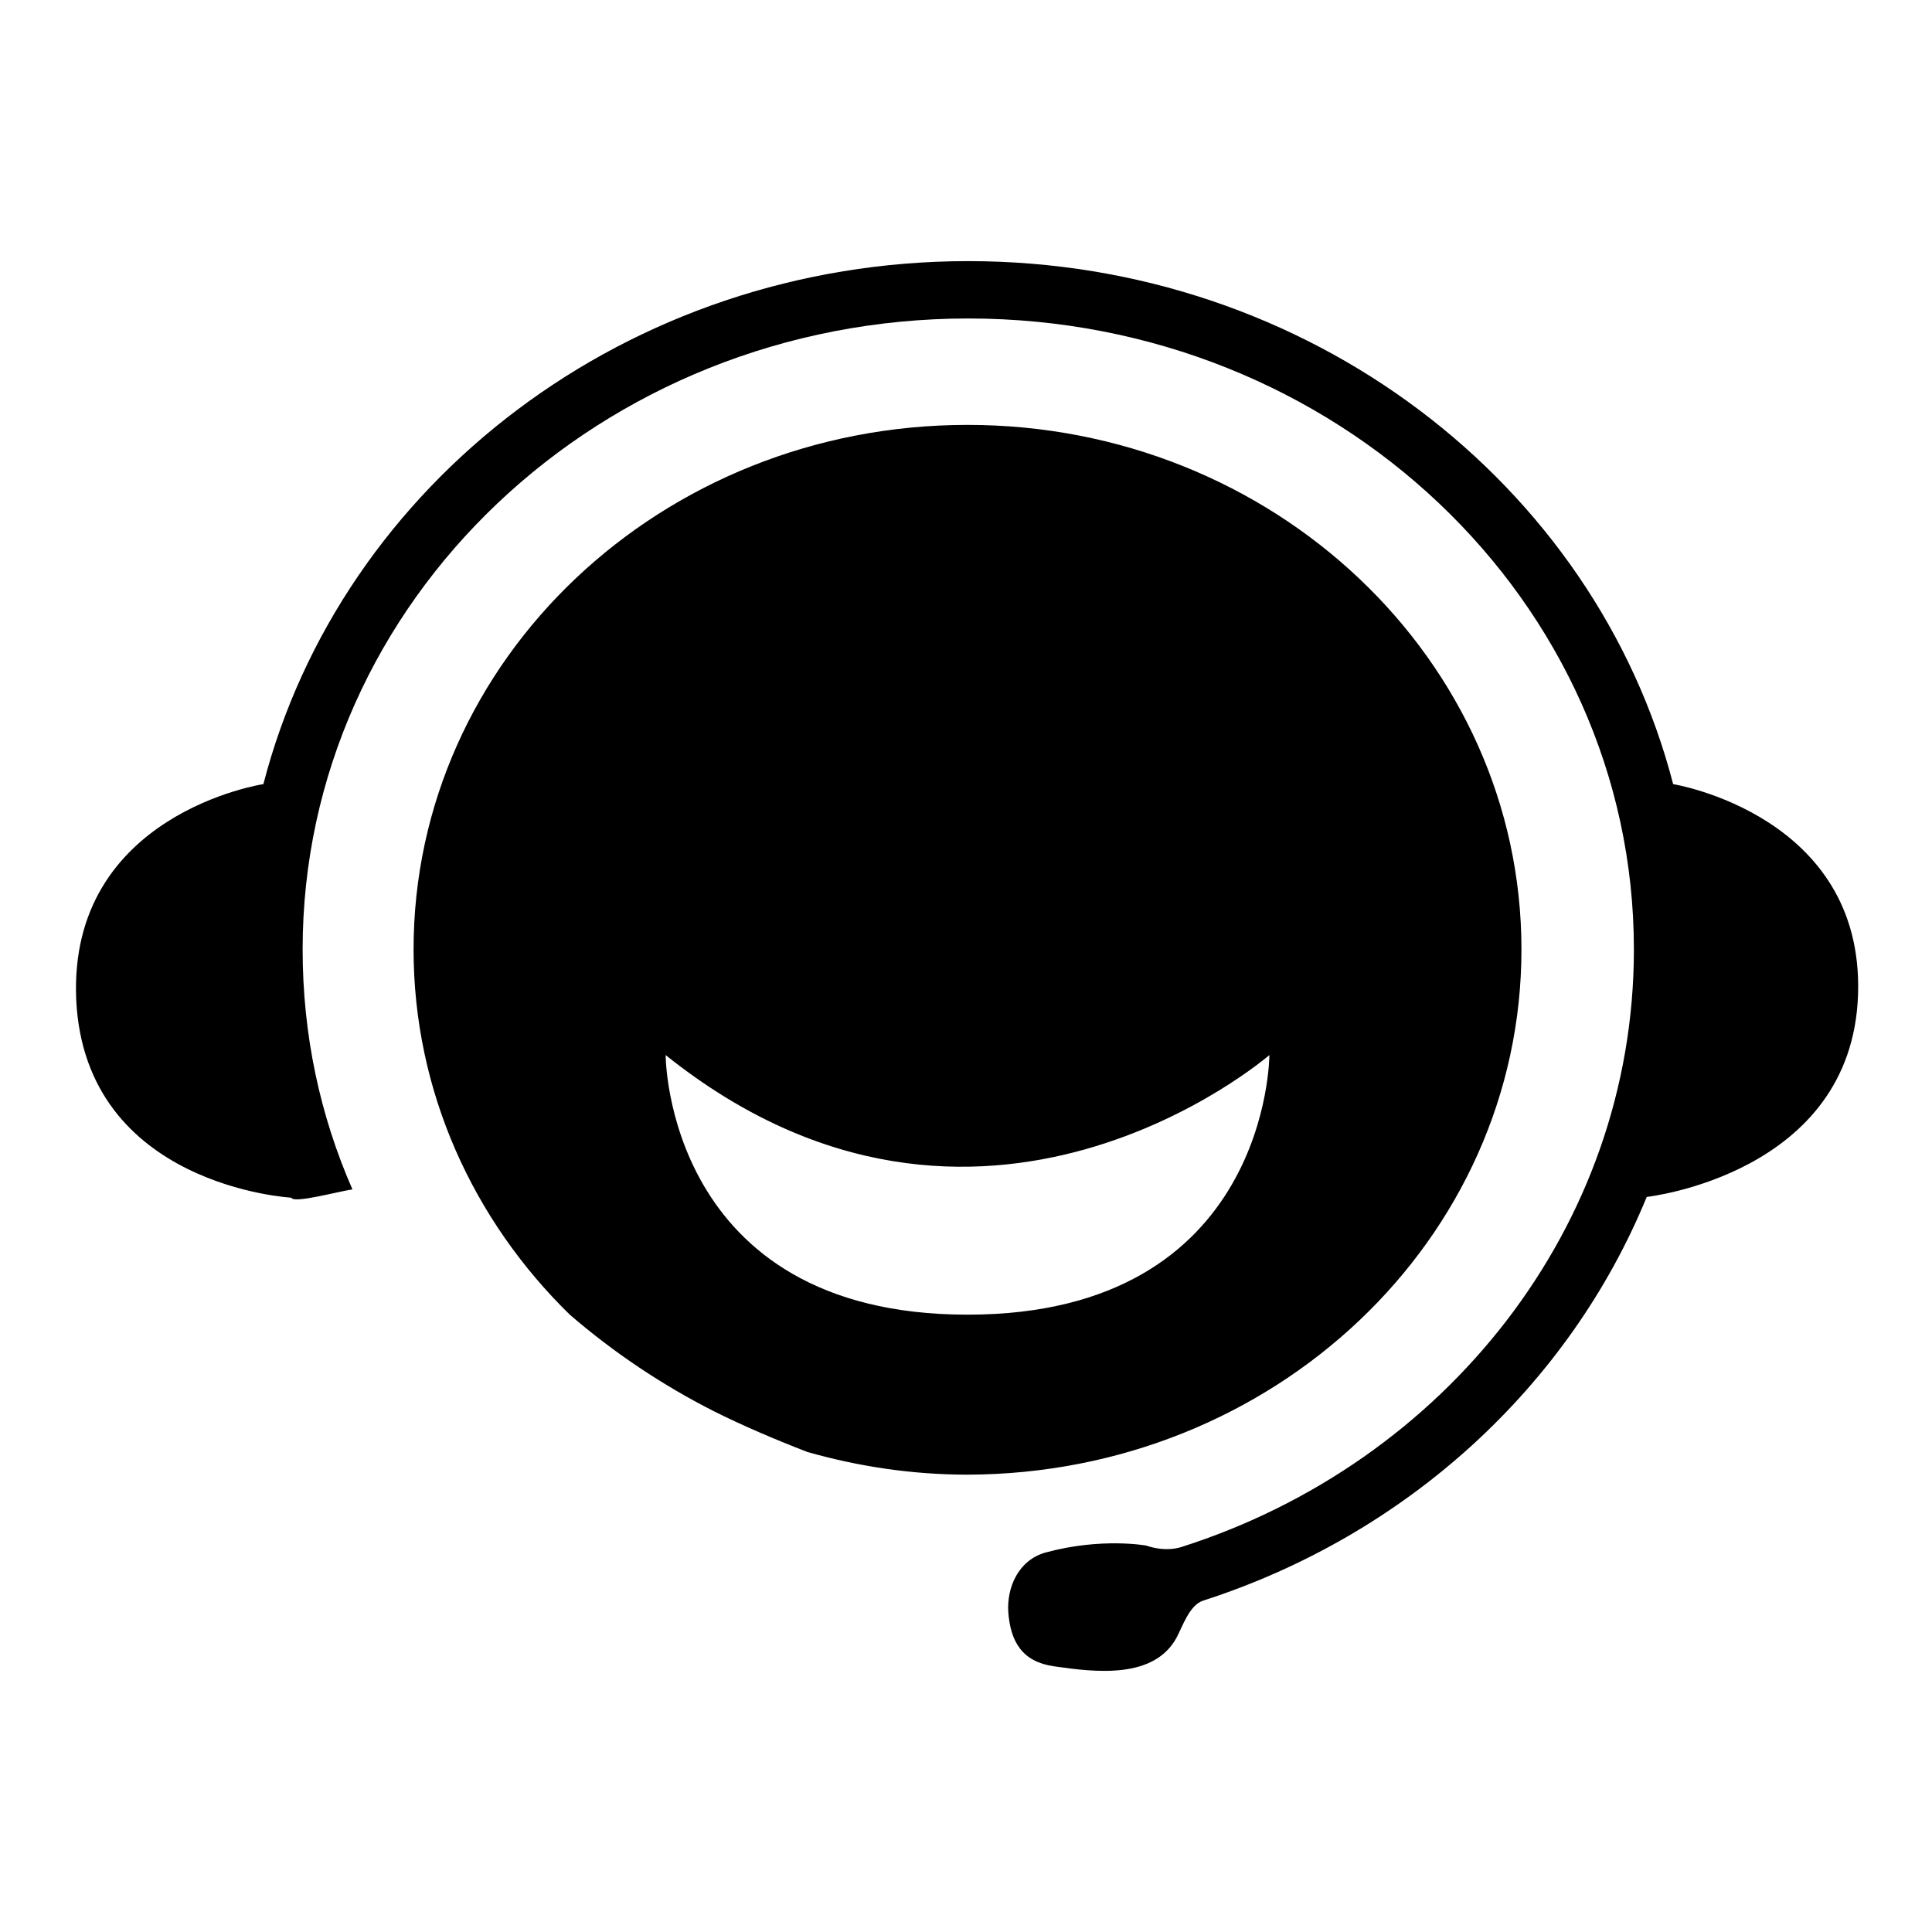
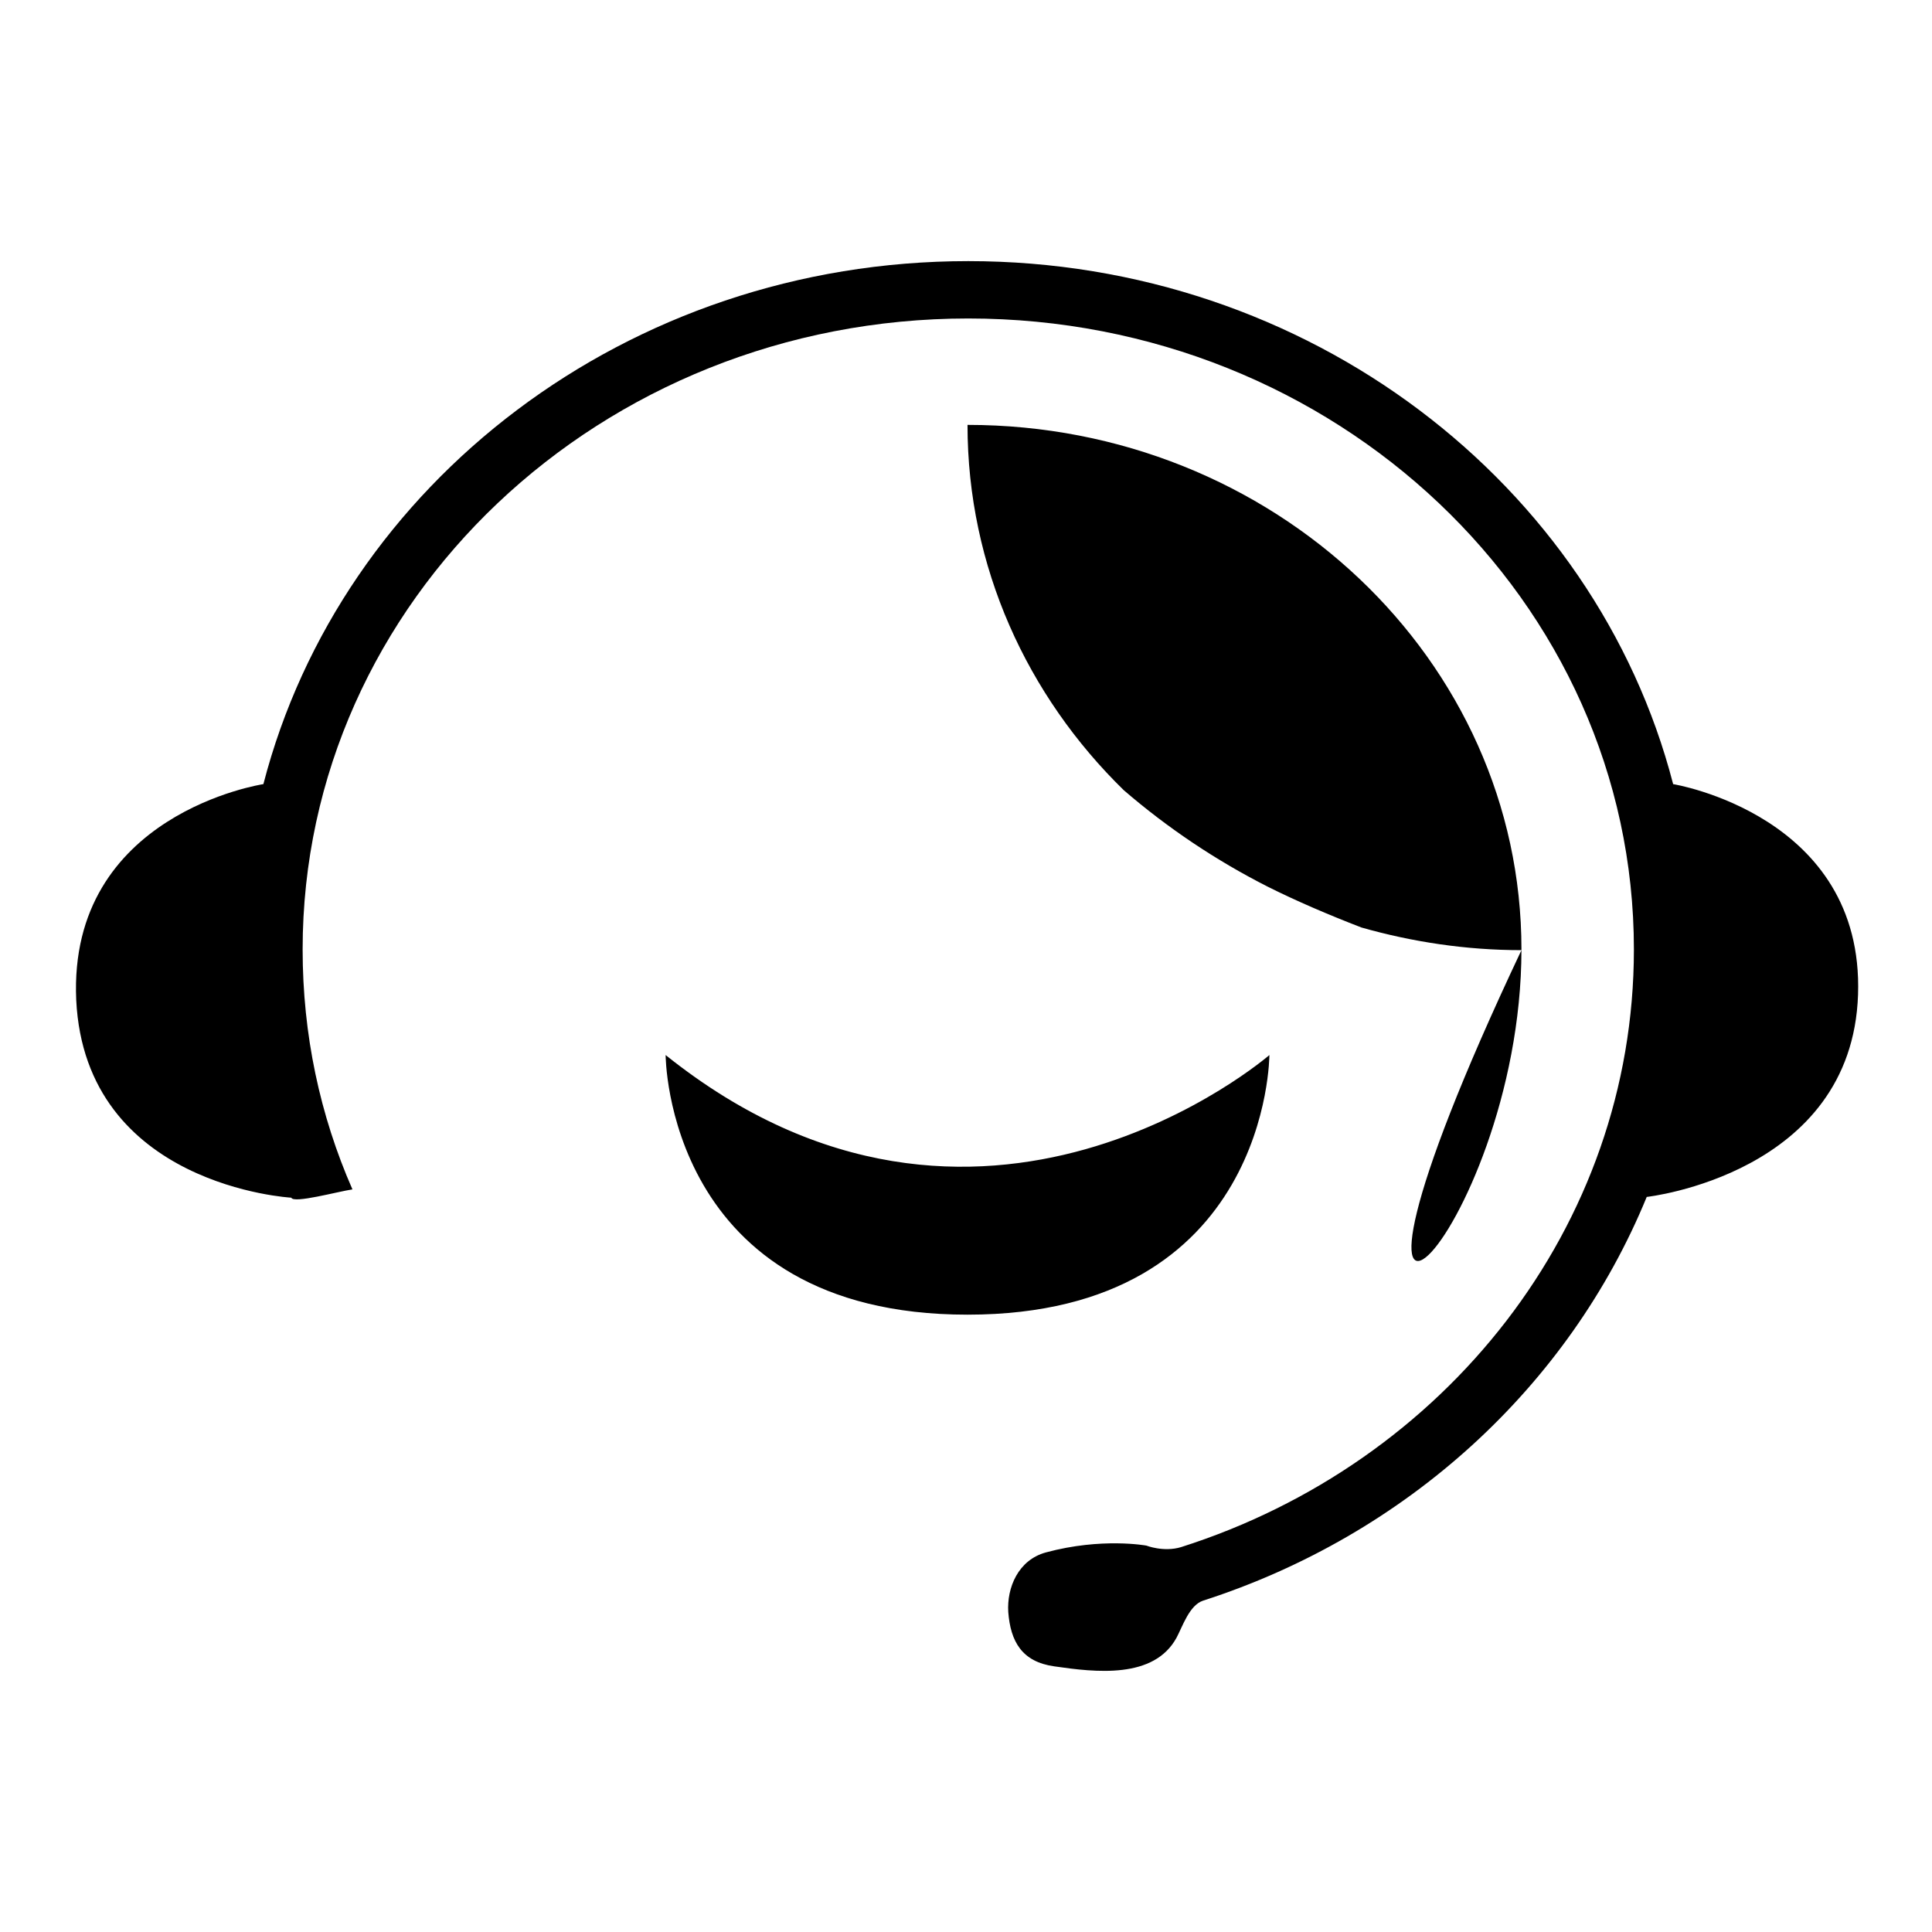
<svg xmlns="http://www.w3.org/2000/svg" version="1.1" x="0px" y="0px" viewBox="0 0 256 256" enable-background="new 0 0 256 256" xml:space="preserve">
  <g>
    <g>
-       <path fill="#000000" d="M201.6,125.8c0-38.4-32.9-69.5-73.4-69.5c-40.6,0-73.4,31.1-73.4,69.5c0,18.8,7.9,35.9,20.7,48.4c5.8,5,12.2,9.3,19.1,12.8c3.8,1.9,8,3.7,12.4,5.4c6.7,1.9,13.8,3,21.2,3C168.8,195.3,201.6,164.2,201.6,125.8z M128.2,174.2c-40,0-40-34.4-40-34.4c41.6,33.3,80,0,80,0S168.2,174.2,128.2,174.2z M221.7,103.9c-10.3-39.8-48.3-69.3-93.4-69.3c-45.2,0-83.1,29.5-93.4,69.3c0,0-25.9,3.9-24.8,28.6c1.2,24.7,28.5,26.2,28.5,26.2c0.3,0.8,6.1-0.8,8.1-1.1c-4.3-9.8-6.6-20.5-6.6-31.8c0-46.2,39.5-83.6,88.2-83.6c48.7,0,88.2,37.4,88.2,83.6c0,36.8-25.1,68.1-60,79.2c-2.3,0.7-4.6-0.2-4.6-0.2s-5.9-1.1-13.3,0.9c-3.7,1-5.2,4.7-5,7.9c0.3,3.9,1.8,6.6,6.1,7.2c5.5,0.8,13.2,1.7,16.2-3.8c0.8-1.5,1.7-4.3,3.5-4.9c27-8.7,48.5-28.4,58.8-53.5c0,0,27.2-3,28-26.8S221.7,103.9,221.7,103.9z" />
+       <path fill="#000000" d="M201.6,125.8c0-38.4-32.9-69.5-73.4-69.5c0,18.8,7.9,35.9,20.7,48.4c5.8,5,12.2,9.3,19.1,12.8c3.8,1.9,8,3.7,12.4,5.4c6.7,1.9,13.8,3,21.2,3C168.8,195.3,201.6,164.2,201.6,125.8z M128.2,174.2c-40,0-40-34.4-40-34.4c41.6,33.3,80,0,80,0S168.2,174.2,128.2,174.2z M221.7,103.9c-10.3-39.8-48.3-69.3-93.4-69.3c-45.2,0-83.1,29.5-93.4,69.3c0,0-25.9,3.9-24.8,28.6c1.2,24.7,28.5,26.2,28.5,26.2c0.3,0.8,6.1-0.8,8.1-1.1c-4.3-9.8-6.6-20.5-6.6-31.8c0-46.2,39.5-83.6,88.2-83.6c48.7,0,88.2,37.4,88.2,83.6c0,36.8-25.1,68.1-60,79.2c-2.3,0.7-4.6-0.2-4.6-0.2s-5.9-1.1-13.3,0.9c-3.7,1-5.2,4.7-5,7.9c0.3,3.9,1.8,6.6,6.1,7.2c5.5,0.8,13.2,1.7,16.2-3.8c0.8-1.5,1.7-4.3,3.5-4.9c27-8.7,48.5-28.4,58.8-53.5c0,0,27.2-3,28-26.8S221.7,103.9,221.7,103.9z" />
    </g>
  </g>
</svg>